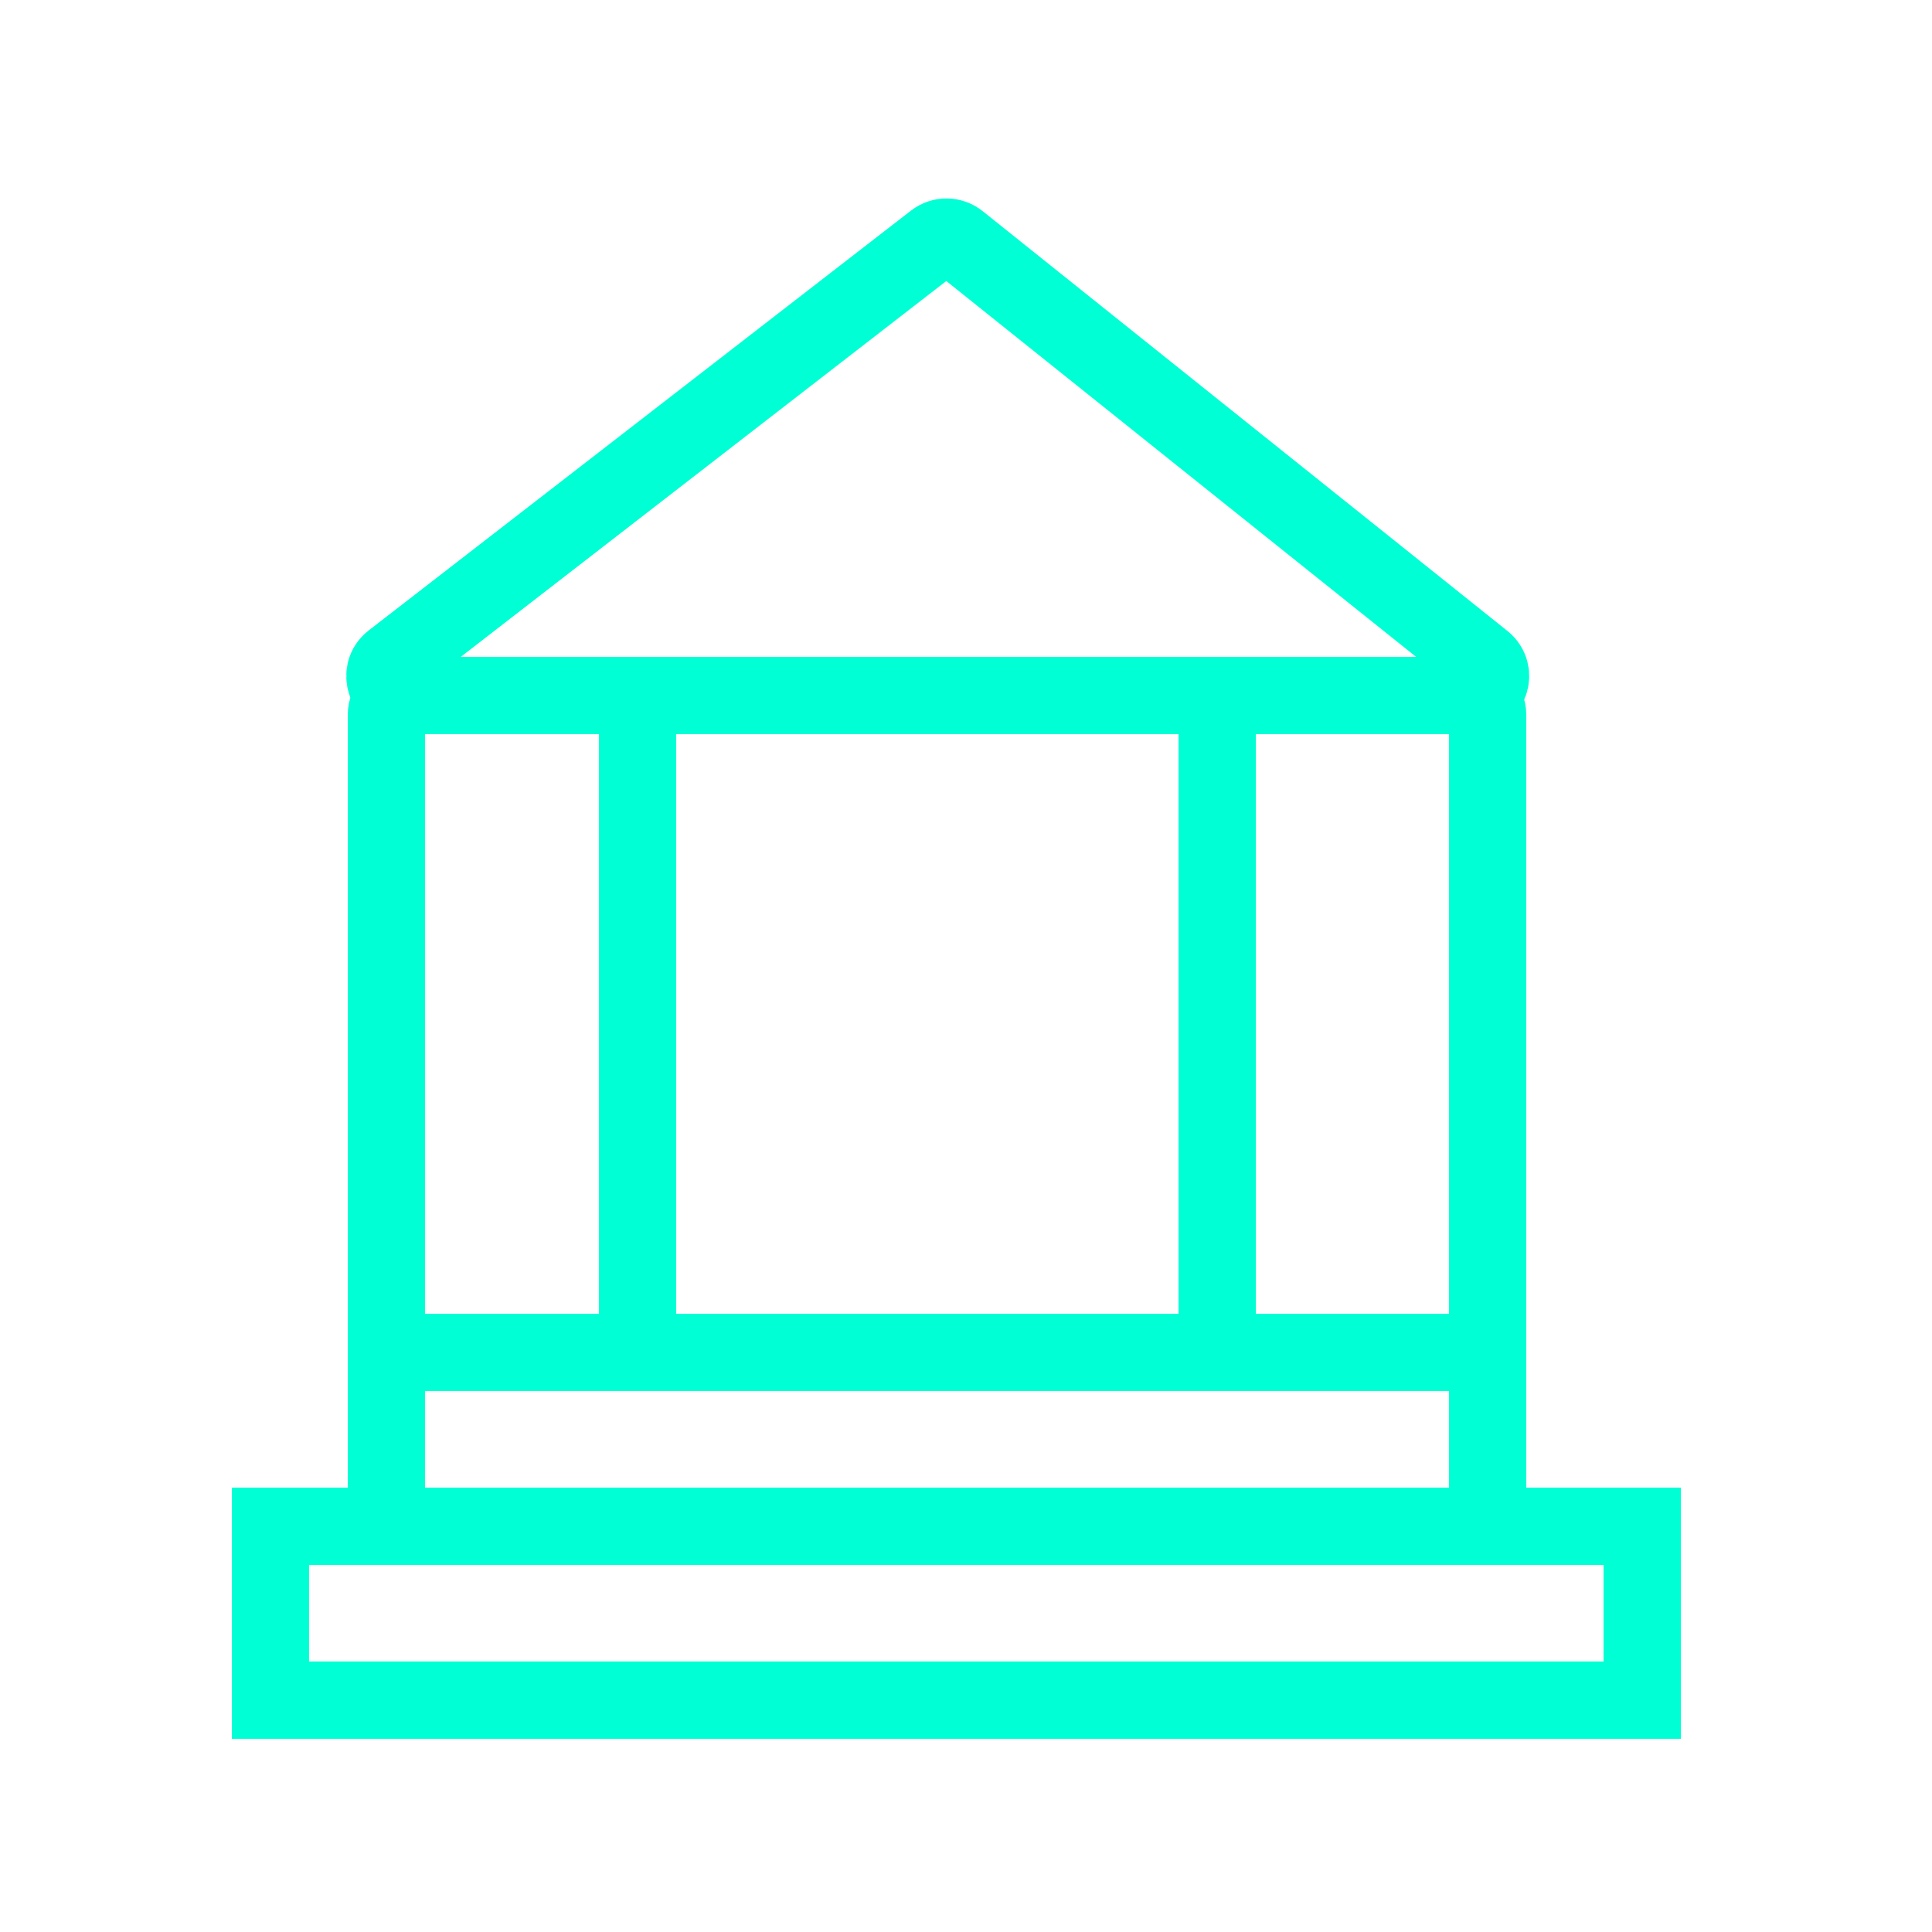
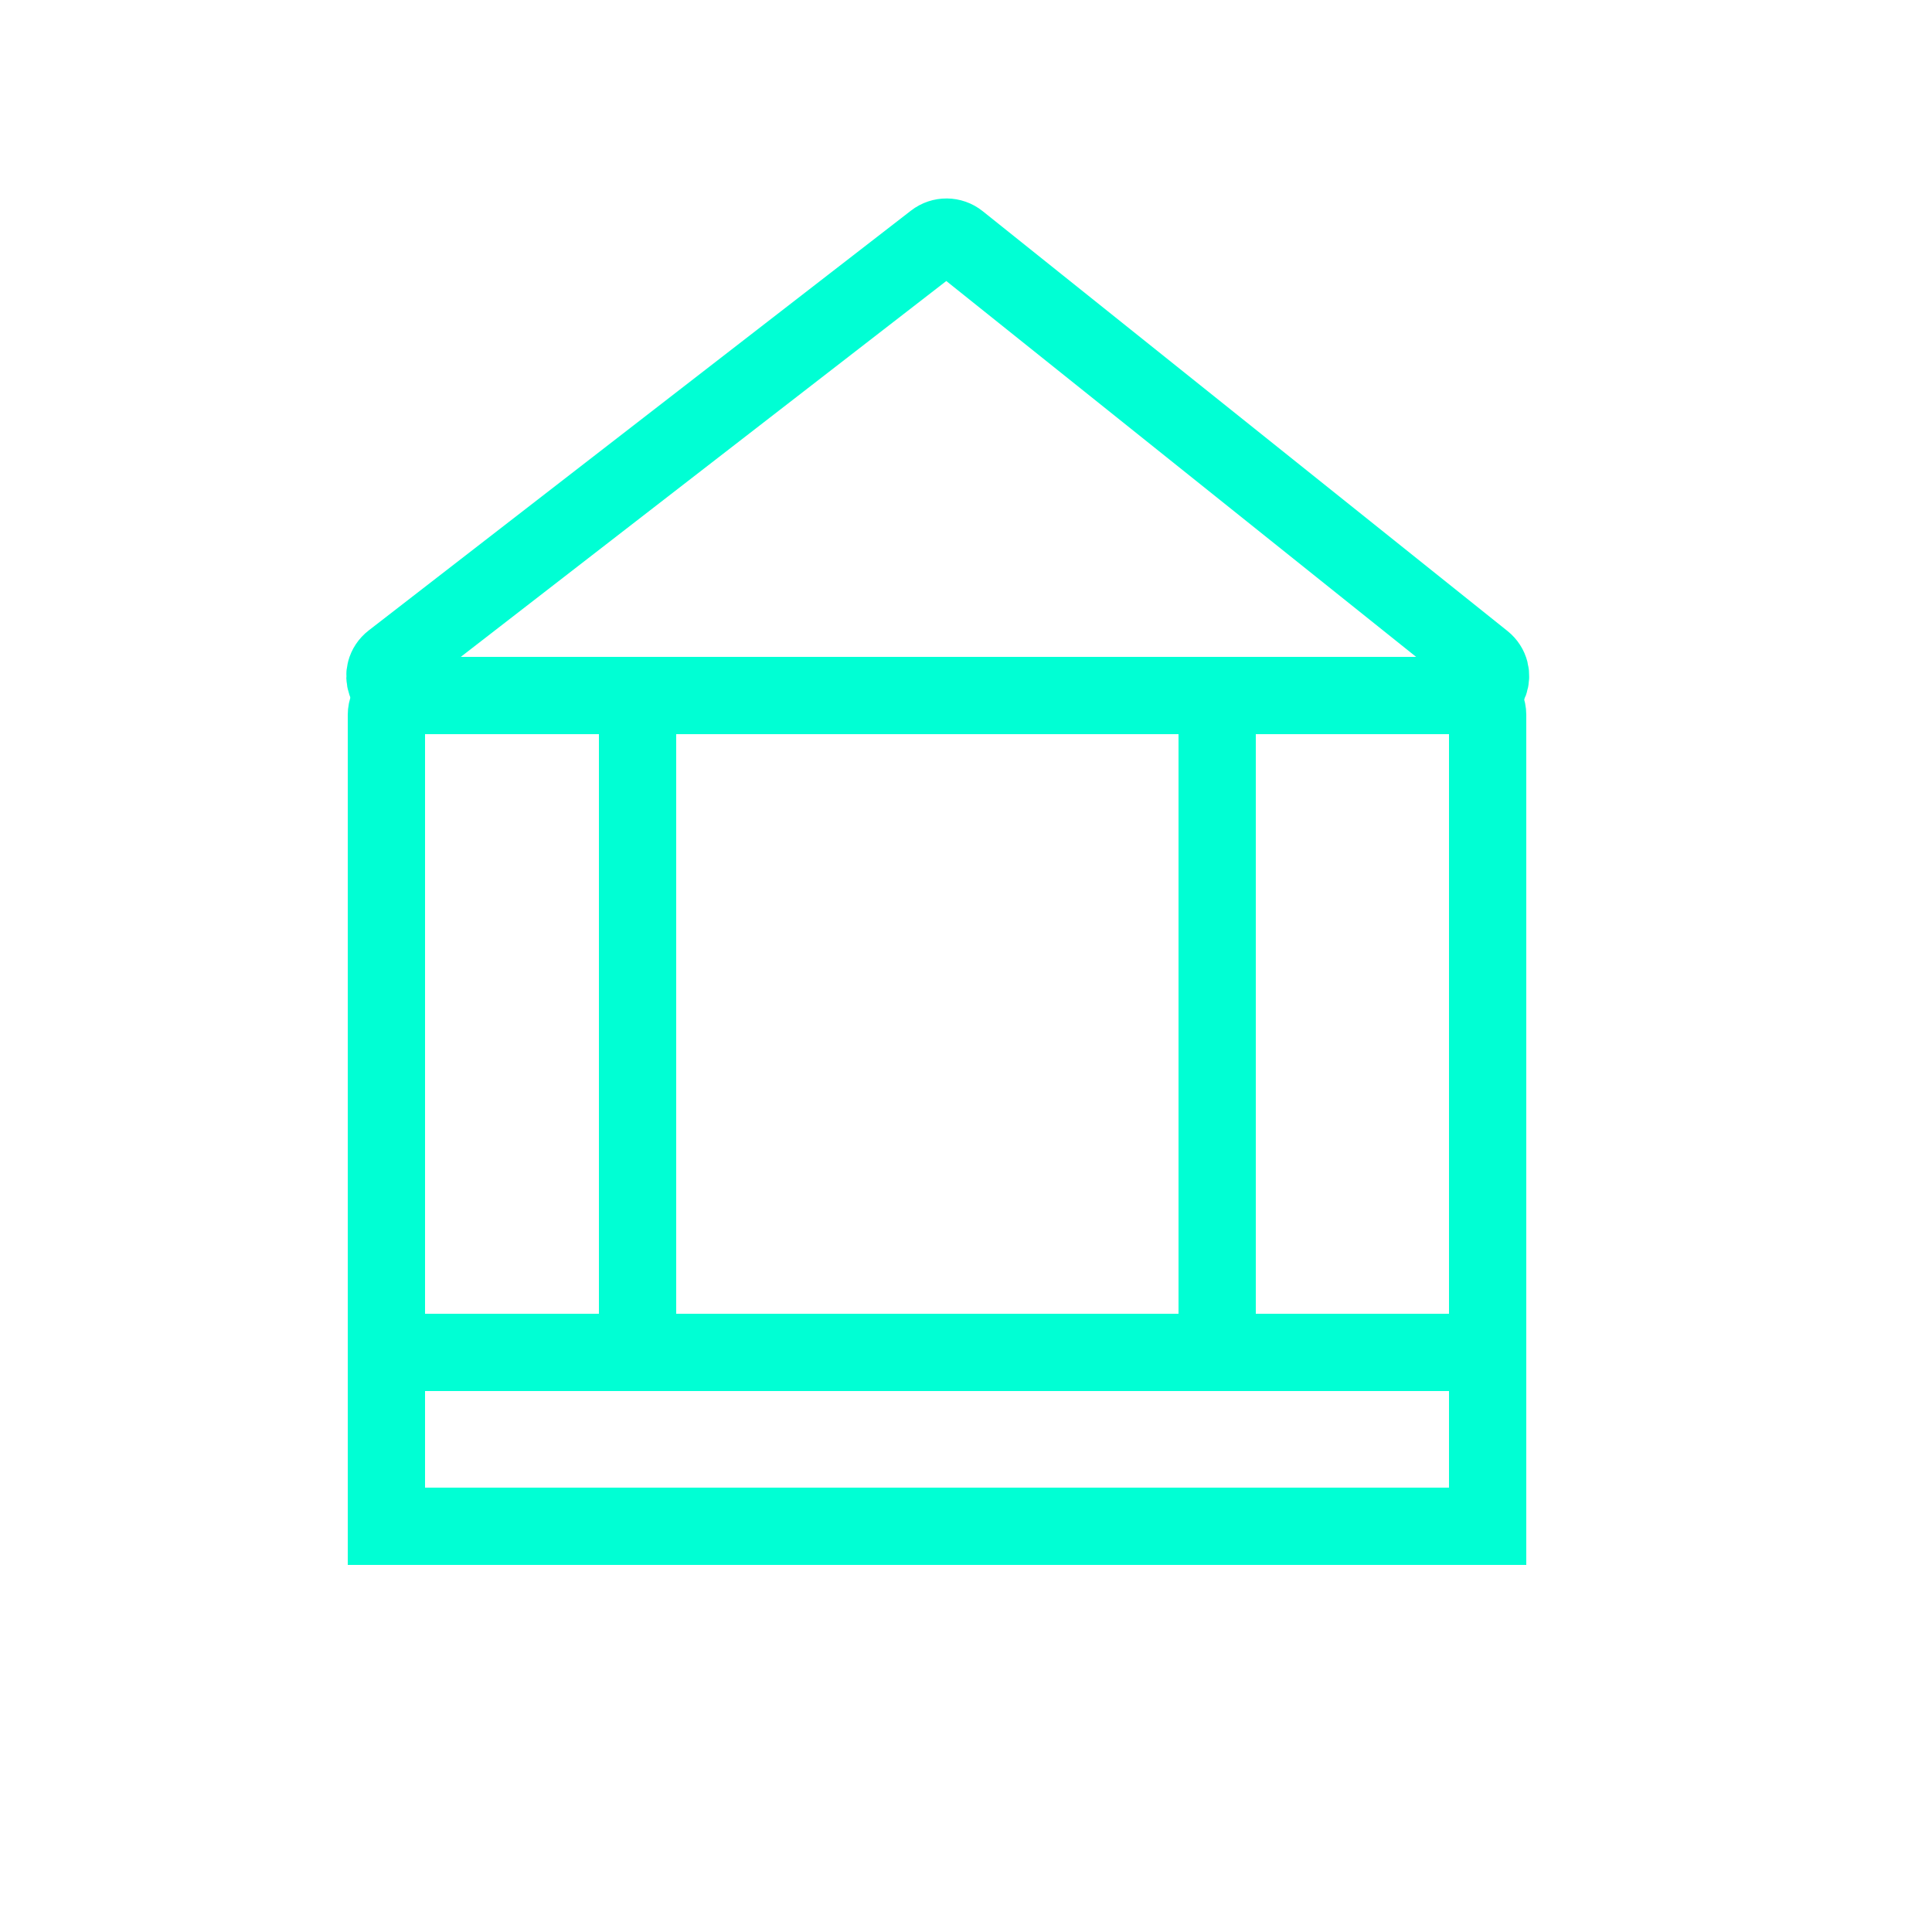
<svg xmlns="http://www.w3.org/2000/svg" width="100" height="100" viewBox="0 0 100 100" fill="none">
  <path d="M32 36H21C20.448 36 20 36.448 20 37V69C20 69.552 20.448 70 21 70H32C32.552 70 33 69.552 33 69V37C33 36.448 32.552 36 32 36Z" stroke="#00FFD4" stroke-width="4" stroke-linecap="round" />
  <path d="M76 36H64C63.448 36 63 36.448 63 37V69C63 69.552 63.448 70 64 70H76C76.552 70 77 69.552 77 69V37C77 36.448 76.552 36 76 36Z" stroke="#00FFD4" stroke-width="4" stroke-linecap="round" />
  <path d="M20 70L20 79L77 79L77 70L20 70Z" stroke="#00FFD4" stroke-width="4" stroke-linecap="round" />
-   <path d="M14 79L14 88L85 88L85 79L14 79Z" stroke="#00FFD4" stroke-width="4" stroke-linecap="round" />
  <path d="M48.378 12.482L20.313 34.209C19.559 34.793 19.972 36 20.925 36H76.149C77.094 36 77.512 34.81 76.774 34.219L49.615 12.492C49.254 12.203 48.743 12.199 48.378 12.482Z" stroke="#00FFD4" stroke-width="4" stroke-linecap="round" />
</svg>